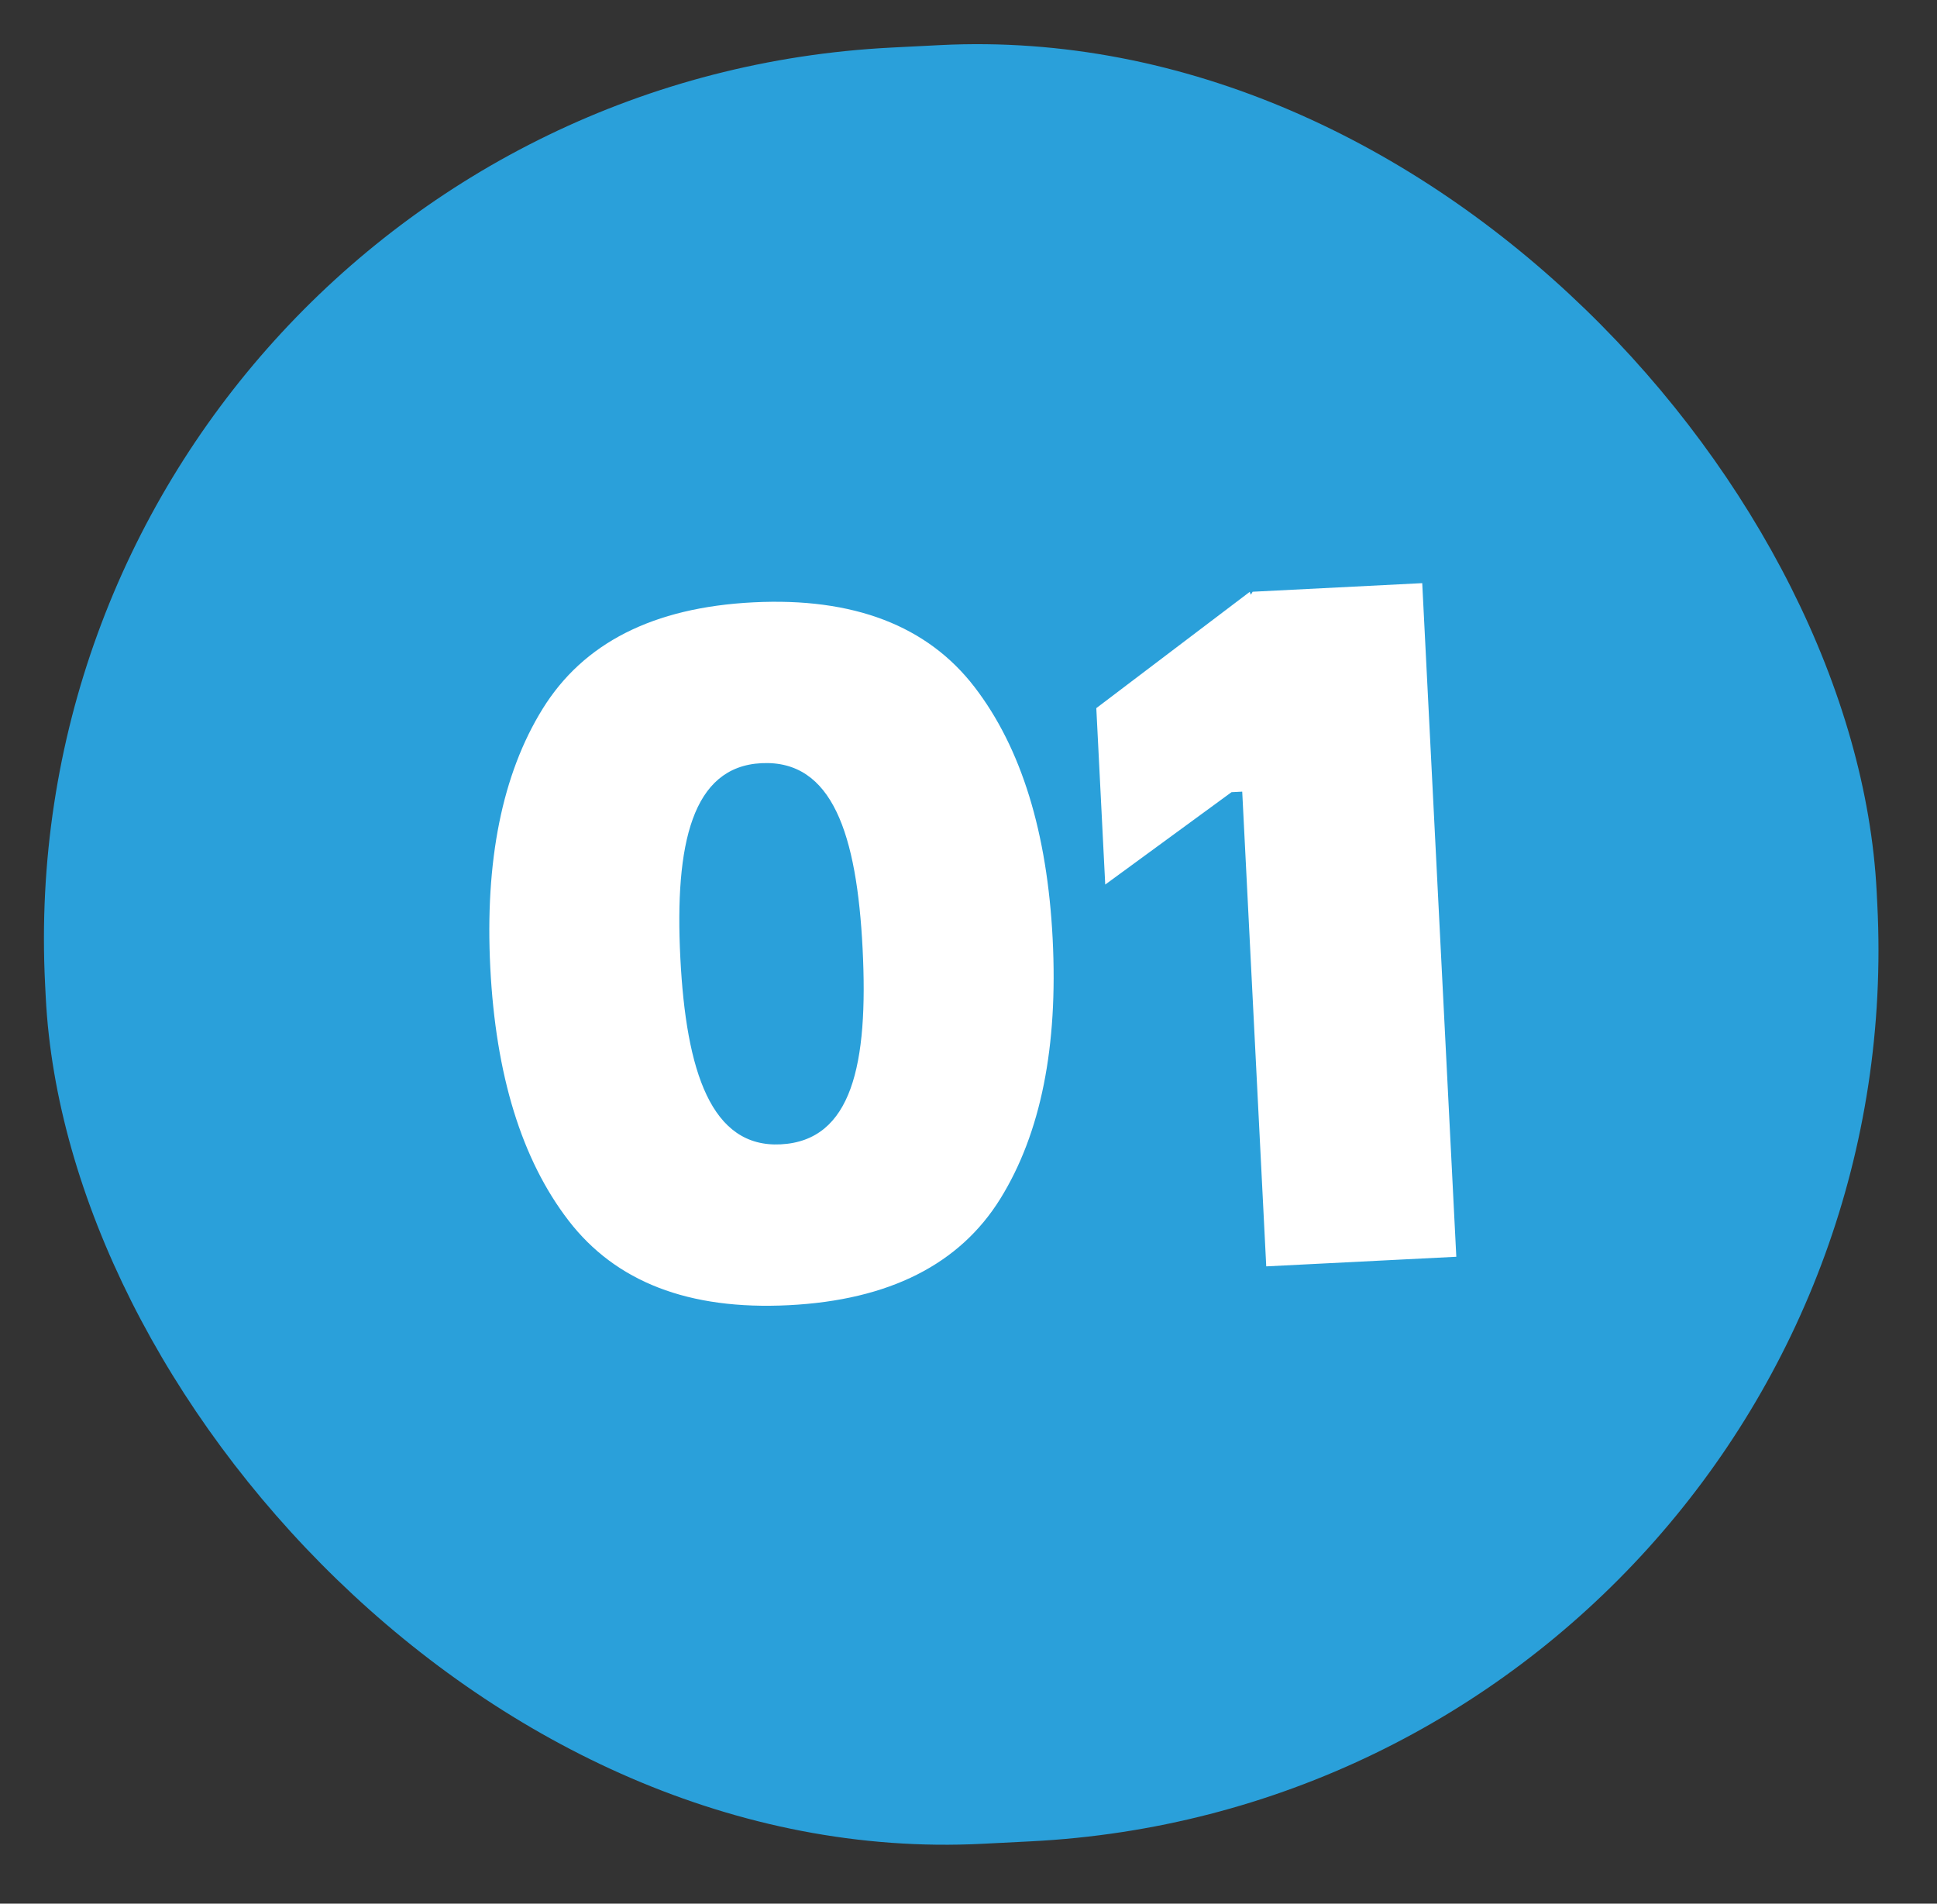
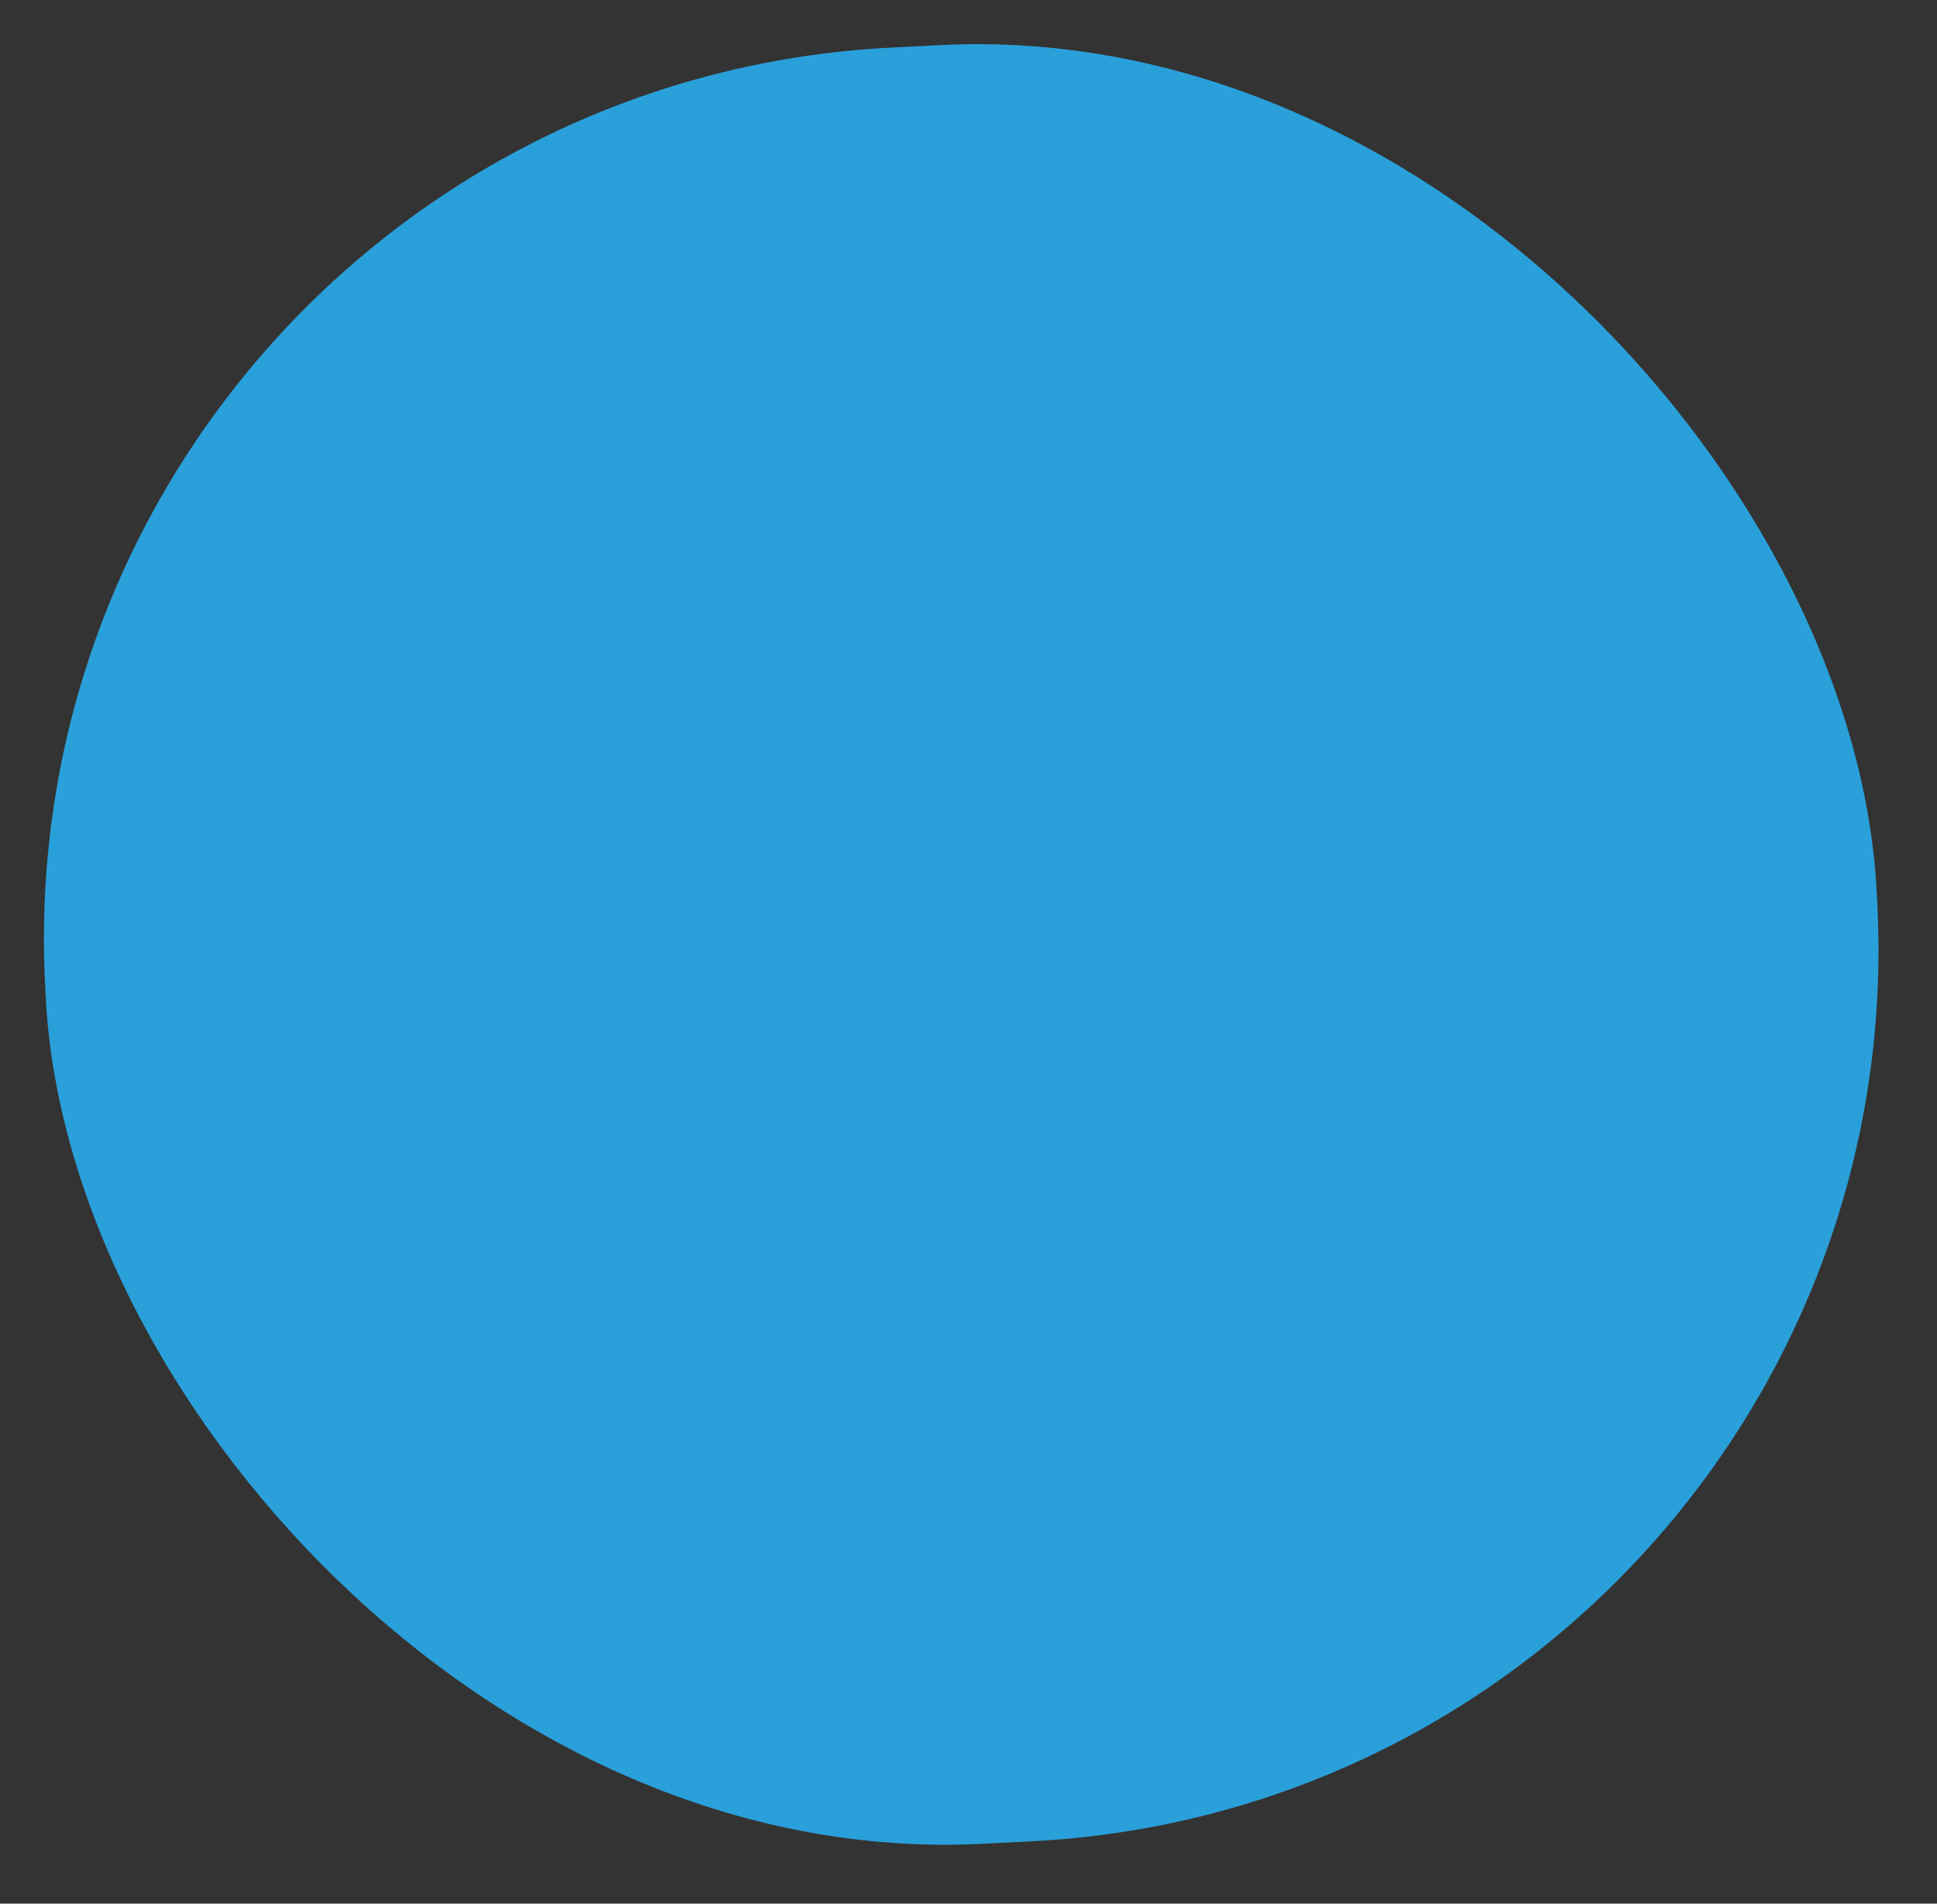
<svg xmlns="http://www.w3.org/2000/svg" width="115" height="113" viewBox="0 0 115 113" fill="none">
  <rect x="0" y="0" width="115" height="113" fill="#333333" stroke="none" />
  <rect y="5.501" width="108.88" height="106.761" rx="53.001" transform="rotate(-2.896 0 5.501)" fill="#2AA0DA" />
-   <path d="M29.108 57.43C28.789 51.123 29.804 45.966 32.218 42.073C34.632 38.18 38.759 36.057 44.72 35.755C50.68 35.454 55.059 37.147 57.853 40.776C60.647 44.406 62.178 49.434 62.497 55.741C62.819 62.106 61.803 67.263 59.39 71.156C56.976 75.049 52.791 77.175 46.83 77.477C40.87 77.778 36.549 76.082 33.755 72.453C30.961 68.823 29.43 63.795 29.108 57.43ZM40.392 56.859C40.734 63.63 42.239 68.137 46.347 67.929C50.572 67.715 51.561 63.198 51.213 56.312C50.87 49.542 49.427 45.09 45.203 45.303C41.094 45.511 40.049 50.089 40.392 56.859ZM75.177 75.172L73.751 46.992L73.115 47.024L65.618 52.508L65.088 42.035L74.196 35.134L74.262 35.305L74.369 35.126L84.438 34.616L86.461 74.602L75.177 75.172Z" fill="white" />
</svg>